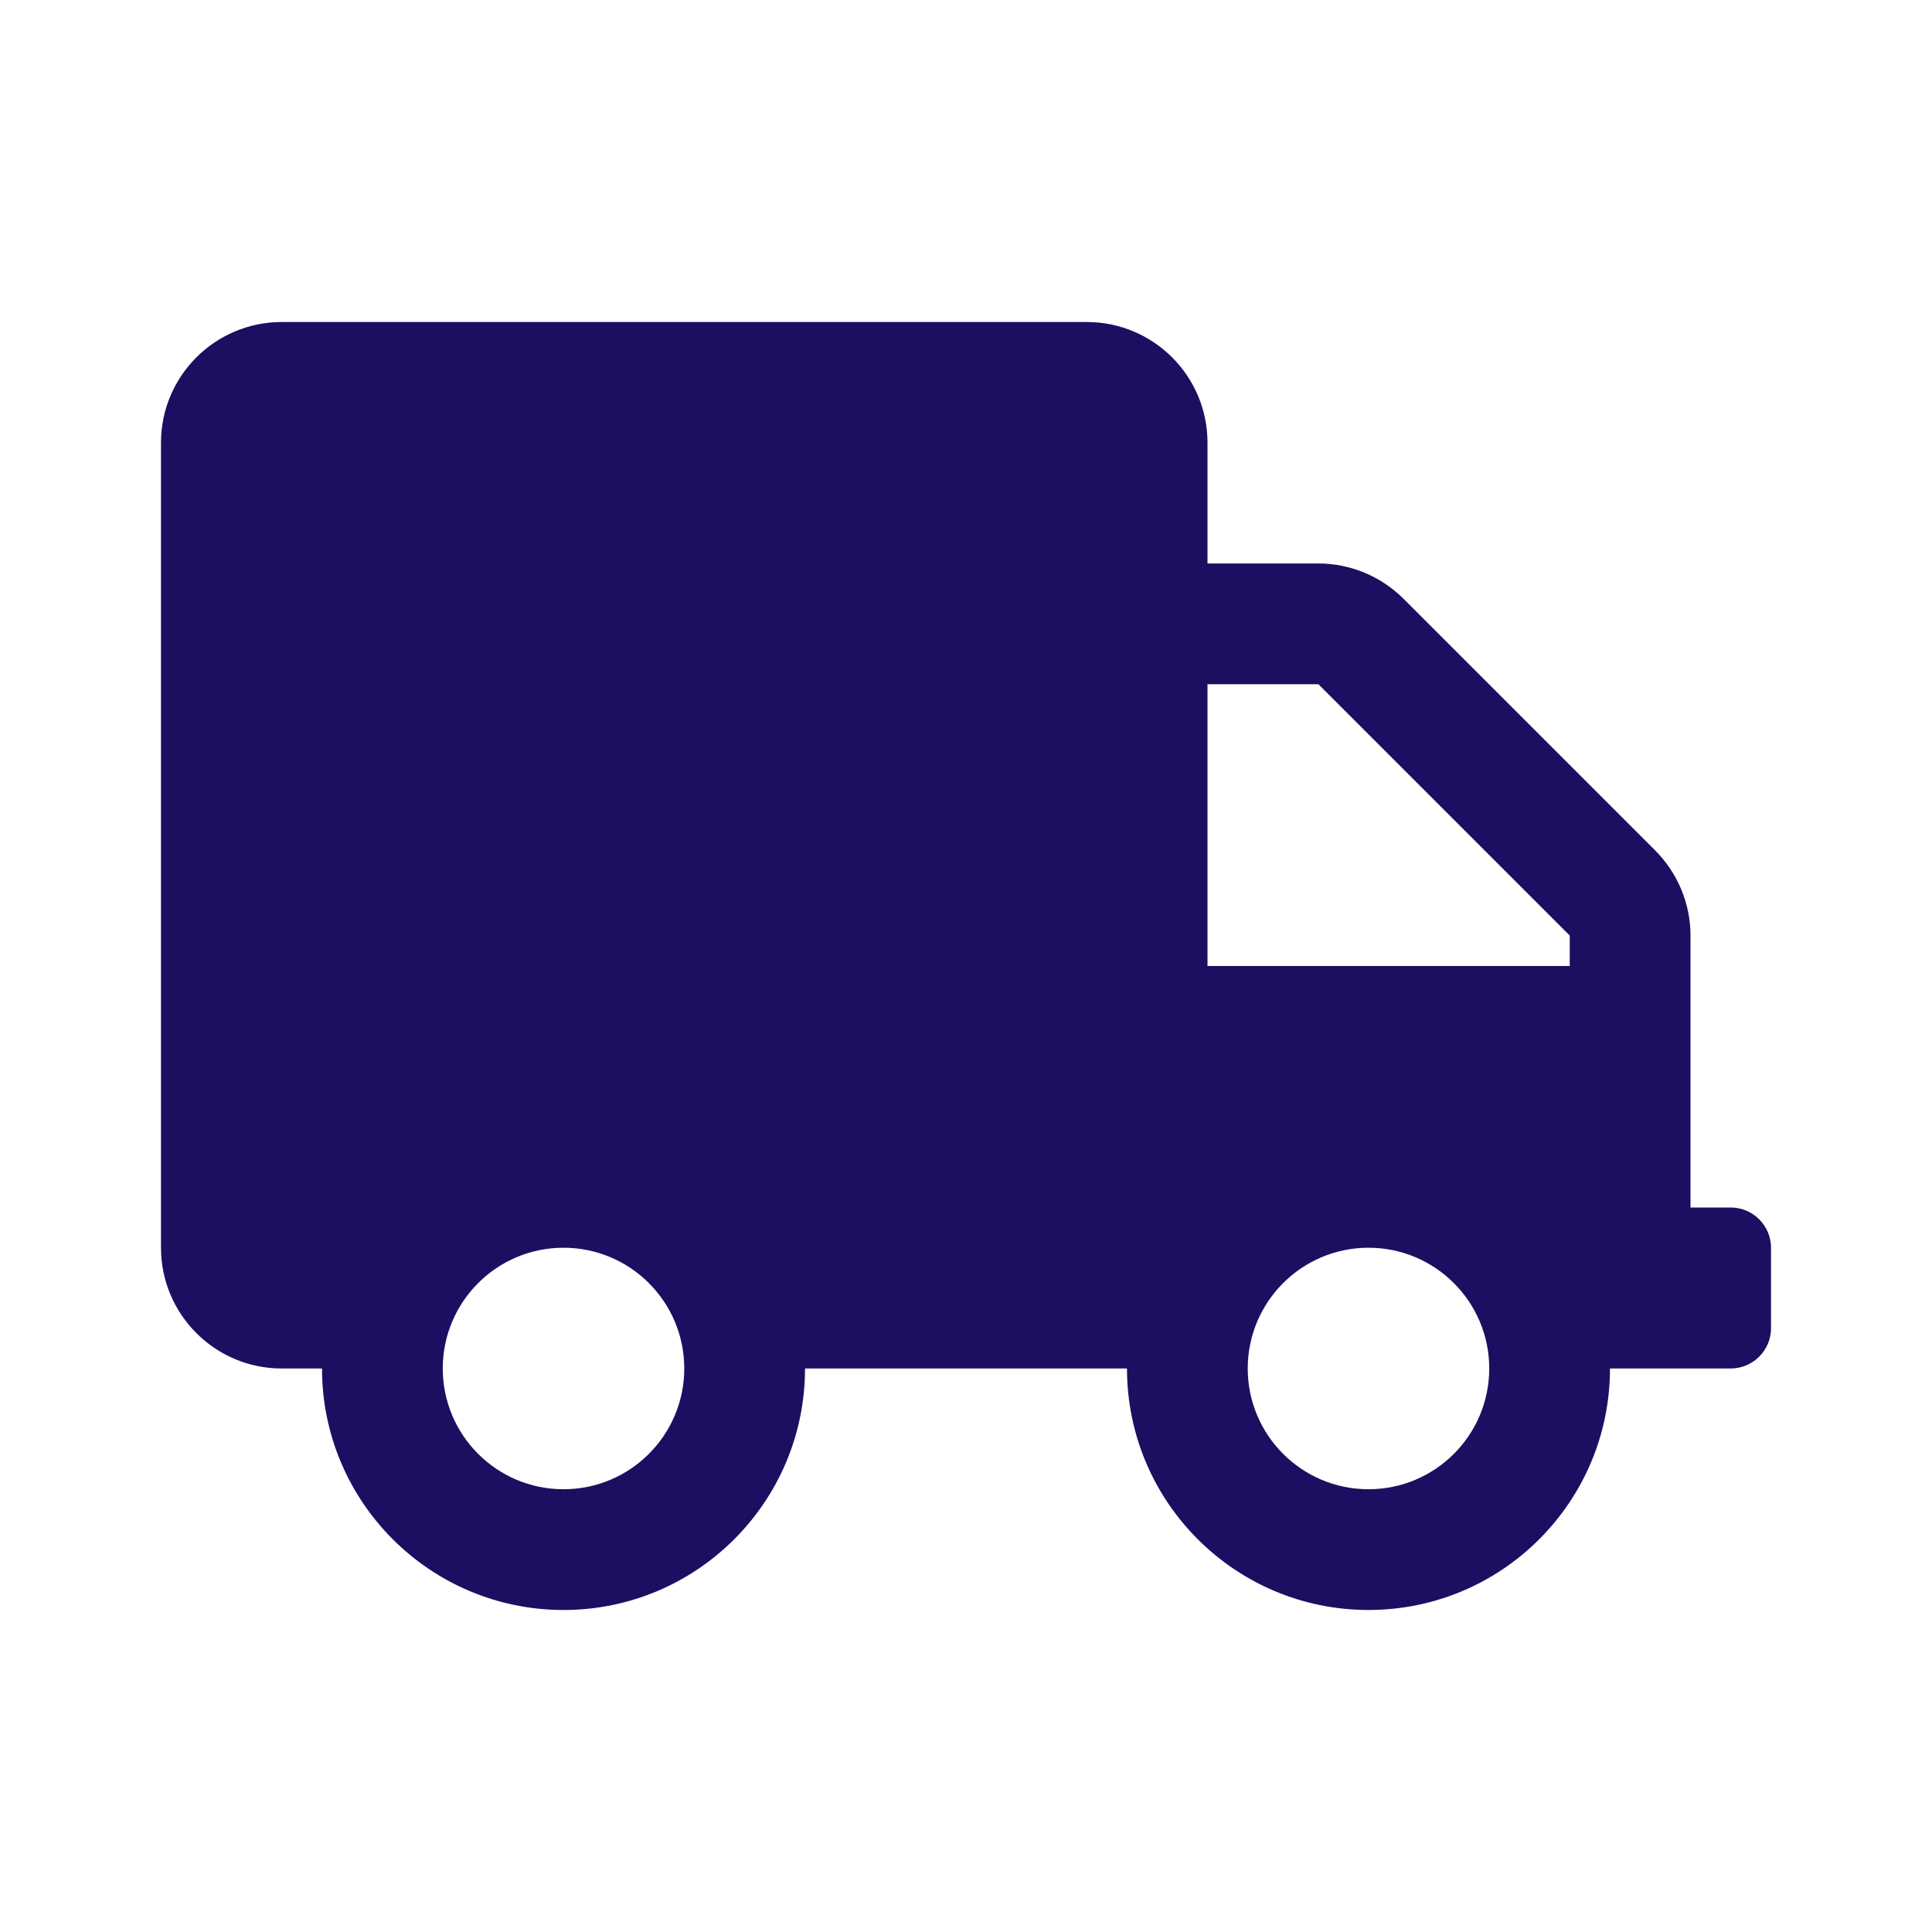
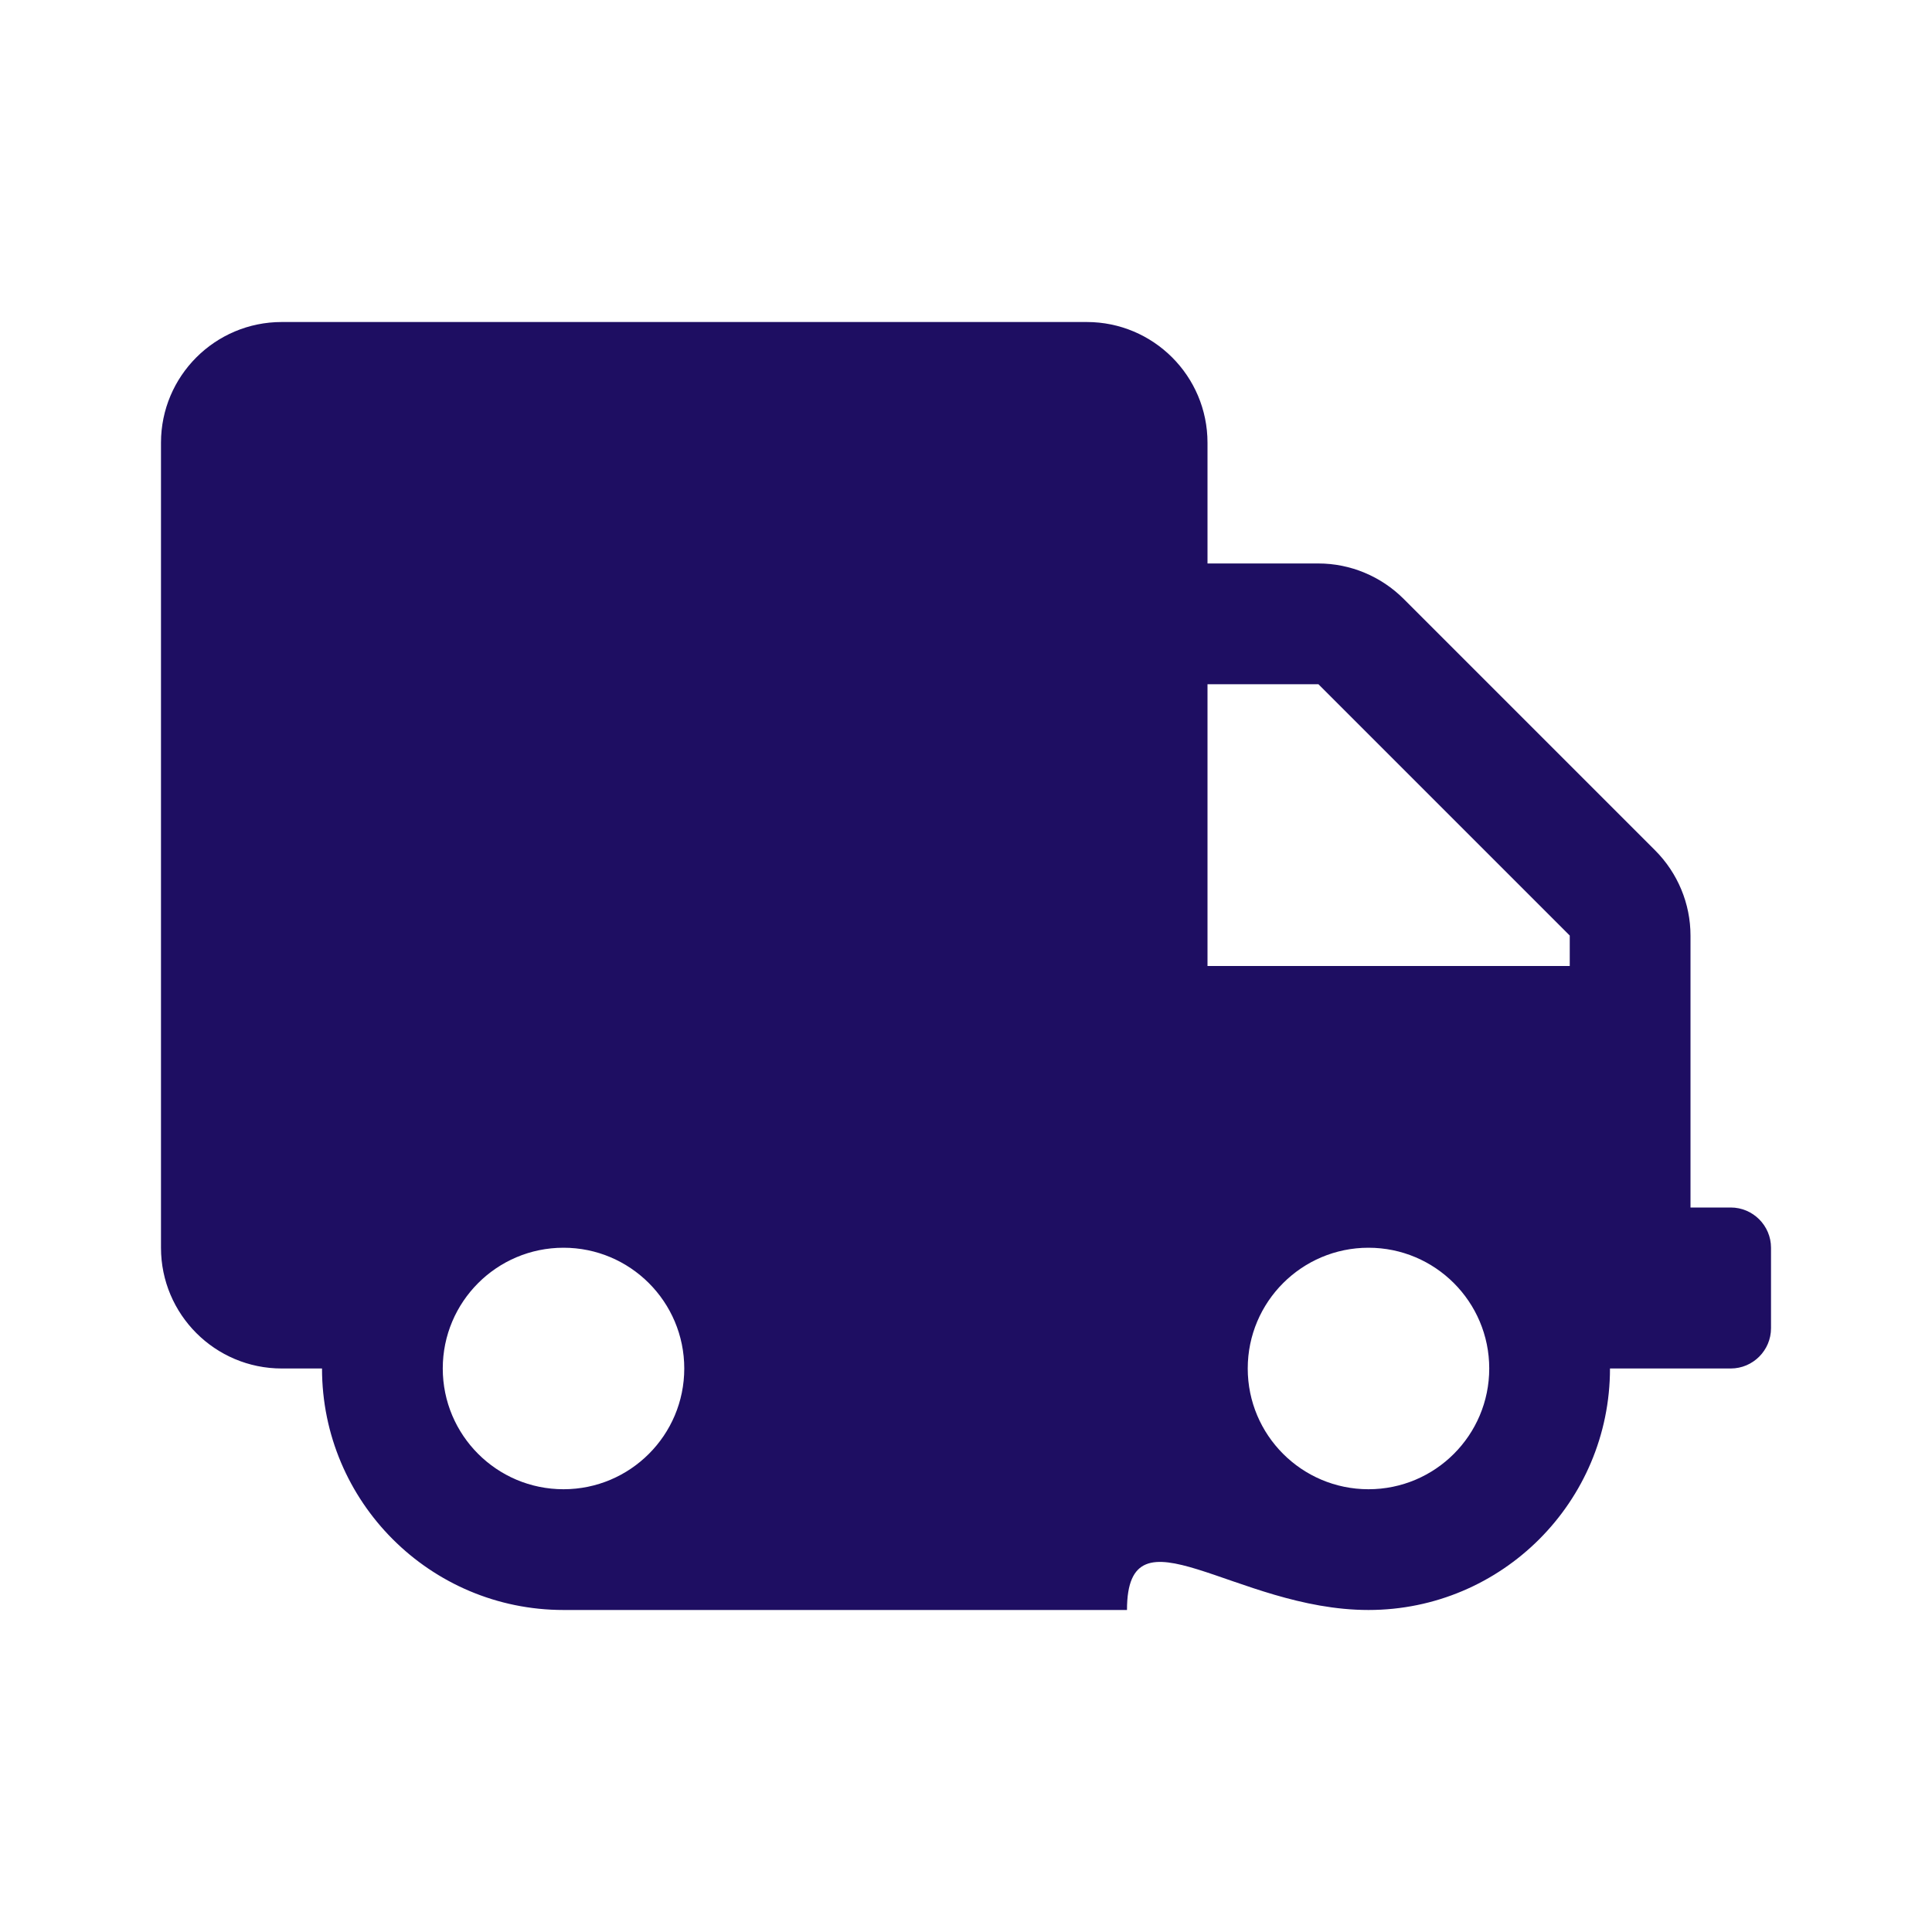
<svg xmlns="http://www.w3.org/2000/svg" width="46" height="46" viewBox="0 0 46 46" fill="none">
-   <path d="M41.208 28.75H40.25V22.275C40.25 21.514 39.945 20.784 39.406 20.245L33.422 14.261C32.883 13.722 32.152 13.416 31.391 13.416H28.75V10.541C28.75 8.954 27.462 7.667 25.875 7.667H6.708C5.121 7.667 3.833 8.954 3.833 10.541V29.708C3.833 31.295 5.121 32.583 6.708 32.583H7.667C7.667 35.758 10.242 38.333 13.417 38.333C16.591 38.333 19.167 35.758 19.167 32.583H26.833C26.833 35.758 29.409 38.333 32.583 38.333C35.758 38.333 38.333 35.758 38.333 32.583H41.208C41.736 32.583 42.167 32.152 42.167 31.625V29.708C42.167 29.181 41.736 28.75 41.208 28.75ZM13.417 35.458C11.829 35.458 10.542 34.17 10.542 32.583C10.542 30.996 11.829 29.708 13.417 29.708C15.004 29.708 16.292 30.996 16.292 32.583C16.292 34.17 15.004 35.458 13.417 35.458ZM32.583 35.458C30.996 35.458 29.708 34.17 29.708 32.583C29.708 30.996 30.996 29.708 32.583 29.708C34.171 29.708 35.458 30.996 35.458 32.583C35.458 34.17 34.171 35.458 32.583 35.458ZM37.375 23H28.75V16.291H31.391L37.375 22.275V23Z" fill="#1E0E62" />
+   <path d="M41.208 28.75H40.25V22.275C40.25 21.514 39.945 20.784 39.406 20.245L33.422 14.261C32.883 13.722 32.152 13.416 31.391 13.416H28.75V10.541C28.75 8.954 27.462 7.667 25.875 7.667H6.708C5.121 7.667 3.833 8.954 3.833 10.541V29.708C3.833 31.295 5.121 32.583 6.708 32.583H7.667C7.667 35.758 10.242 38.333 13.417 38.333H26.833C26.833 35.758 29.409 38.333 32.583 38.333C35.758 38.333 38.333 35.758 38.333 32.583H41.208C41.736 32.583 42.167 32.152 42.167 31.625V29.708C42.167 29.181 41.736 28.75 41.208 28.75ZM13.417 35.458C11.829 35.458 10.542 34.17 10.542 32.583C10.542 30.996 11.829 29.708 13.417 29.708C15.004 29.708 16.292 30.996 16.292 32.583C16.292 34.17 15.004 35.458 13.417 35.458ZM32.583 35.458C30.996 35.458 29.708 34.17 29.708 32.583C29.708 30.996 30.996 29.708 32.583 29.708C34.171 29.708 35.458 30.996 35.458 32.583C35.458 34.17 34.171 35.458 32.583 35.458ZM37.375 23H28.75V16.291H31.391L37.375 22.275V23Z" fill="#1E0E62" />
</svg>